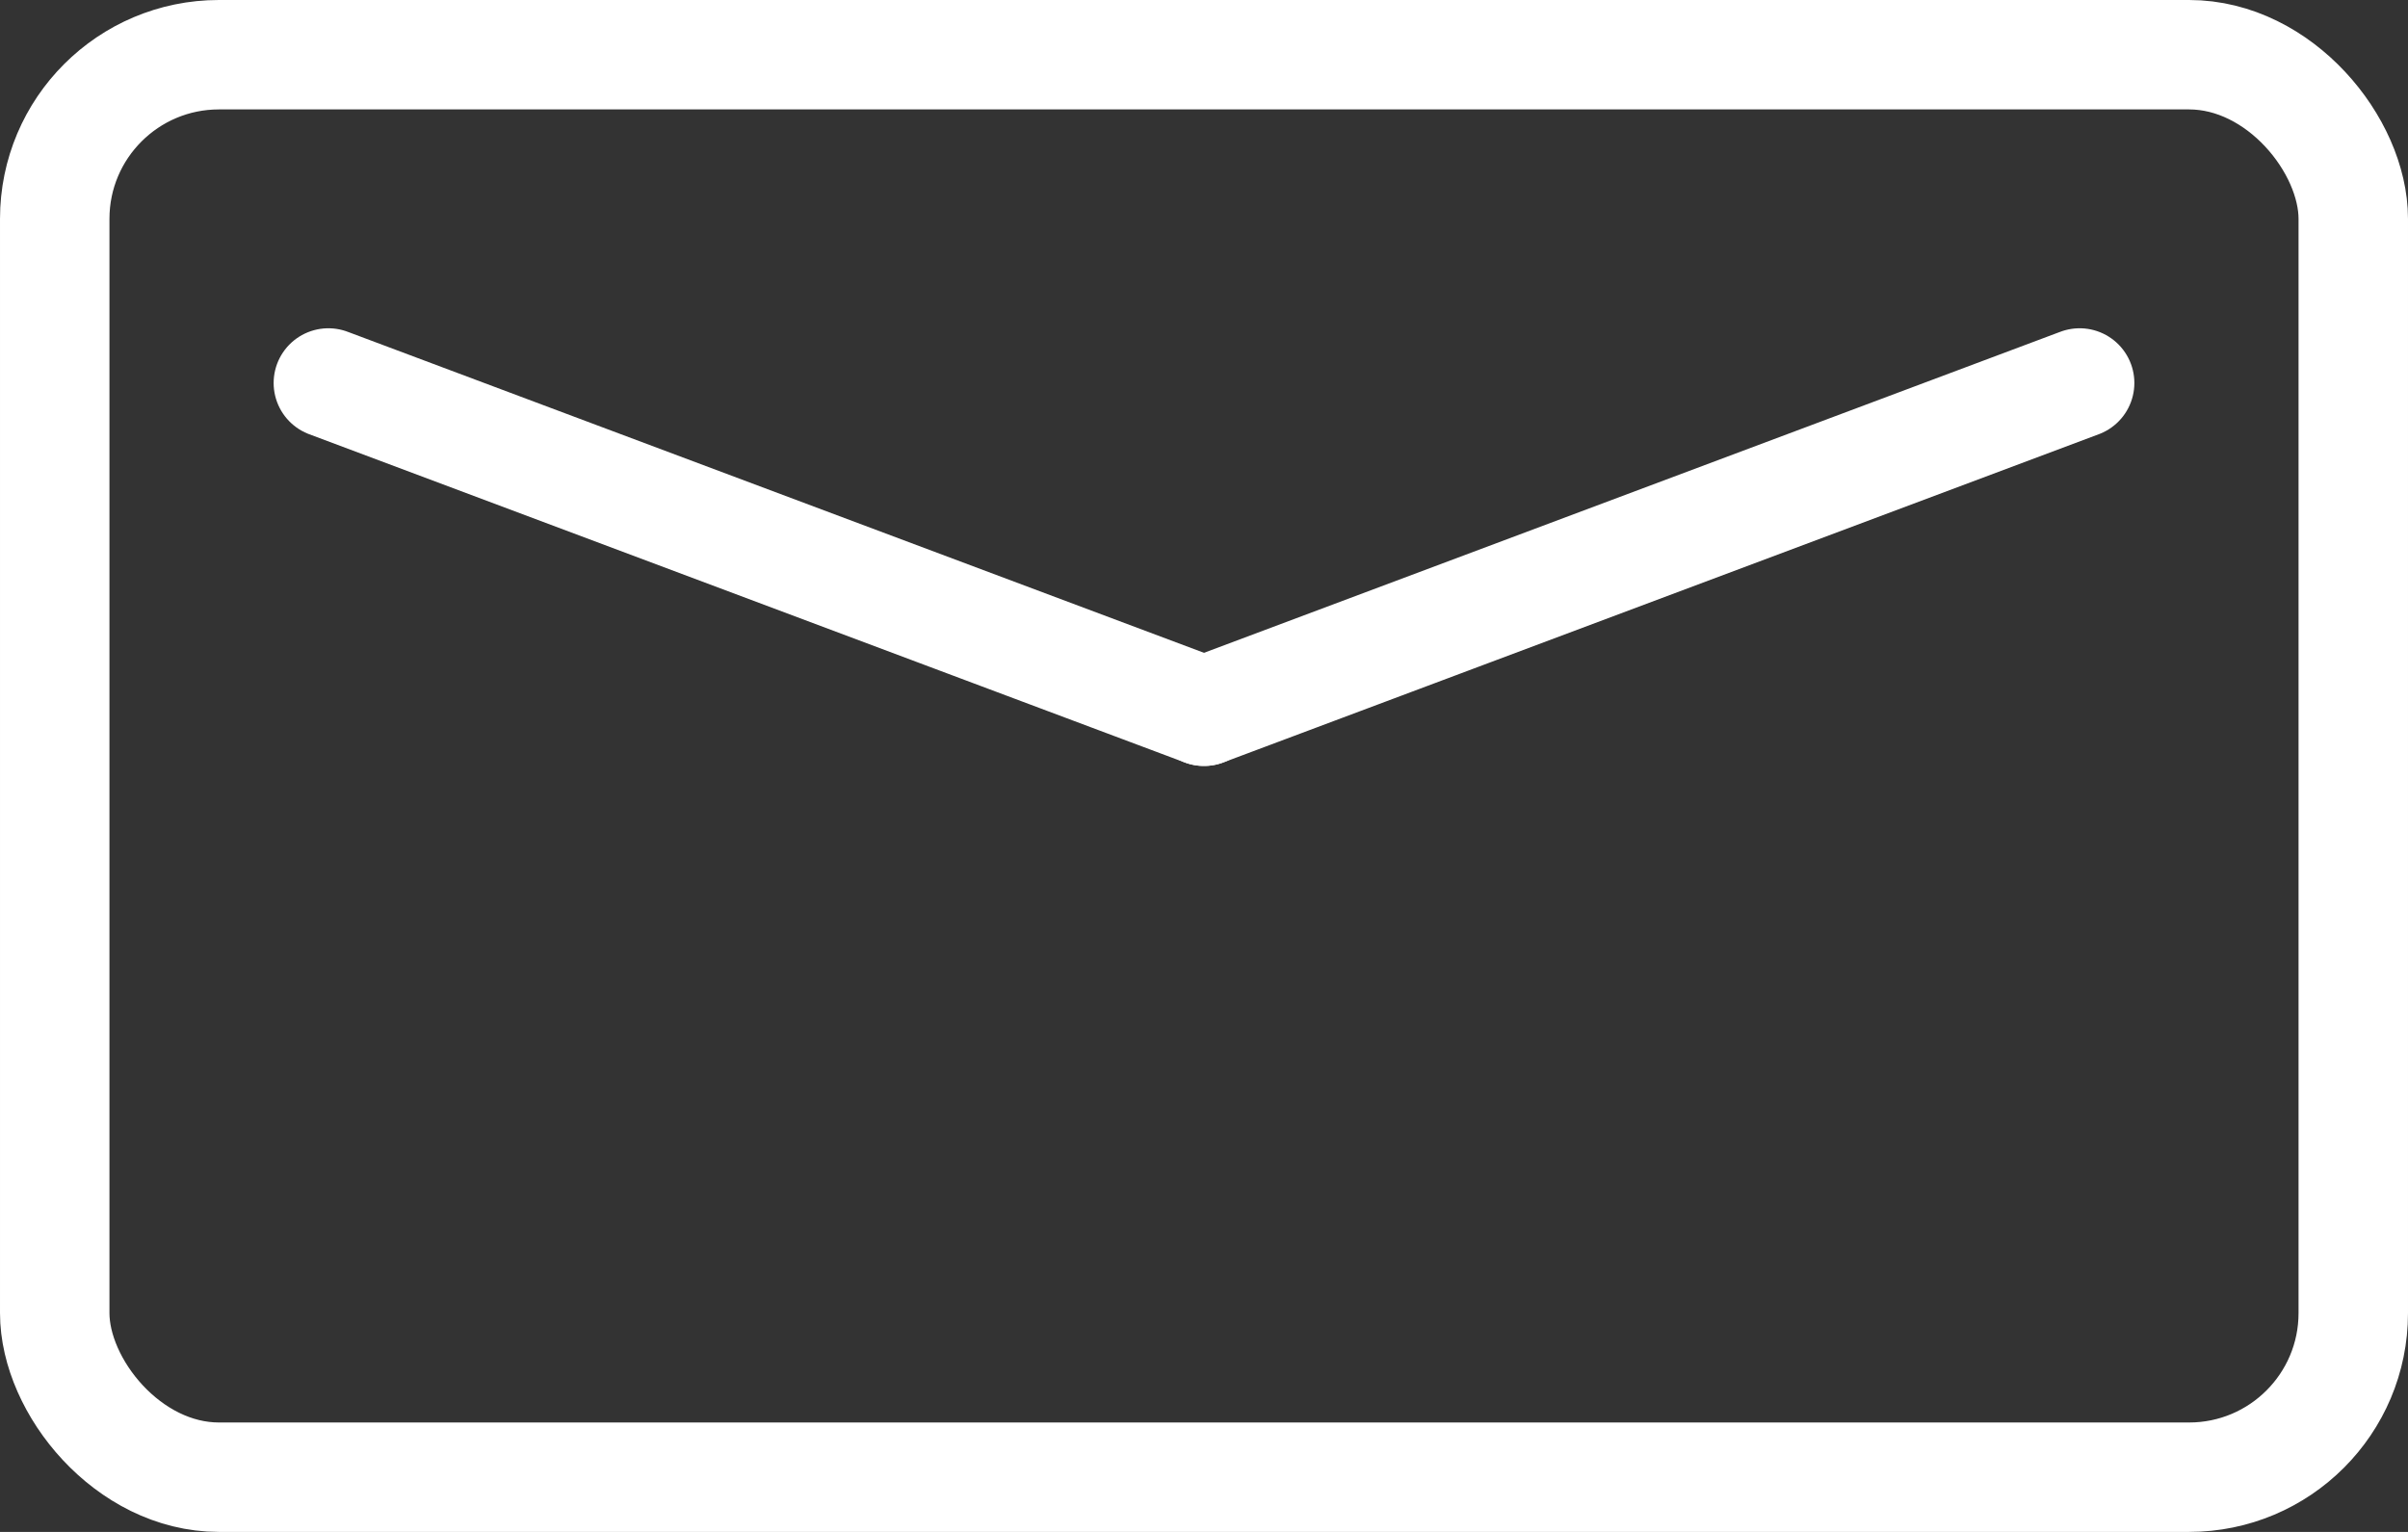
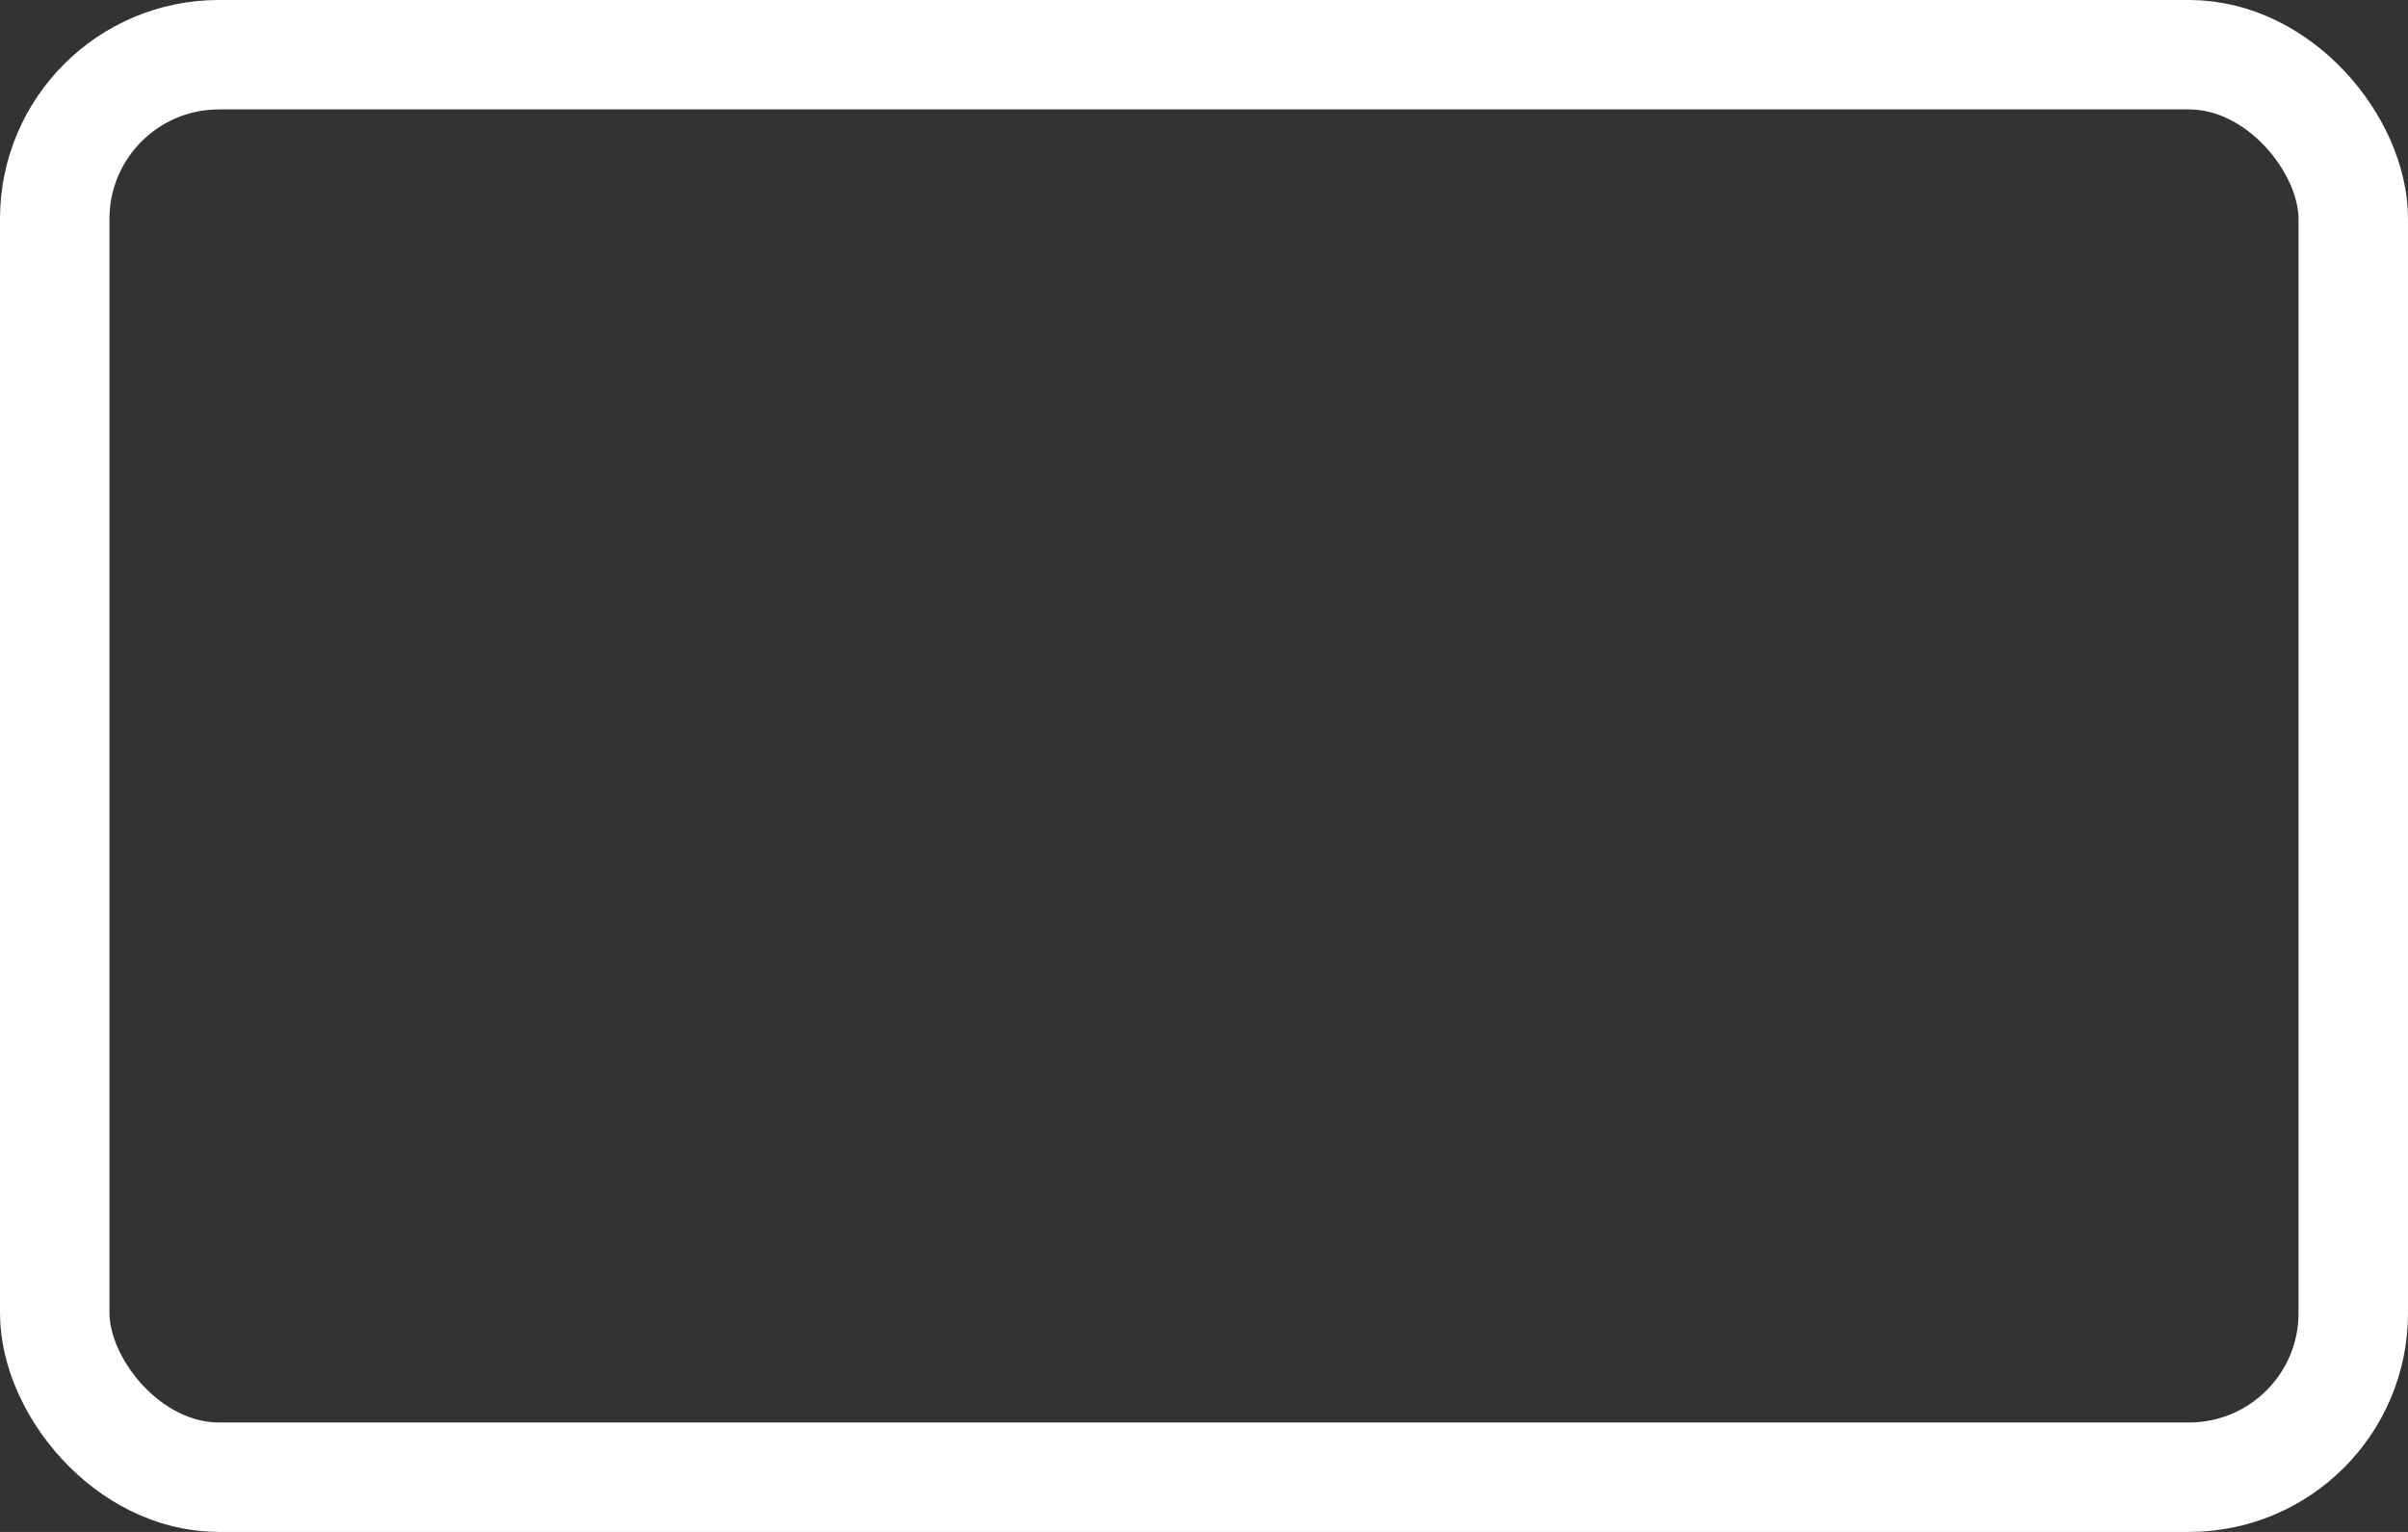
<svg xmlns="http://www.w3.org/2000/svg" width="22" height="14" viewBox="0 0 22 14">
  <rect x="0" y="0" width="22" height="14" fill="#333333" stroke="none" />
  <g id="グループ_19" data-name="グループ 19" transform="translate(1304 -4054)">
    <g id="長方形_15" data-name="長方形 15" transform="translate(-1304 4054)" fill="none" stroke="#fff" stroke-width="1">
-       <rect width="22" height="14" rx="2" stroke="none" />
      <rect x="0.5" y="0.5" width="21" height="13" rx="1.5" fill="none" />
    </g>
    <g id="グループ_18" data-name="グループ 18" transform="translate(1.5 -17)">
-       <line id="線_15" data-name="線 15" x2="8" y2="3" transform="translate(-1302.5 4074.5)" fill="none" stroke="#fff" stroke-linecap="round" stroke-width="1" />
-       <line id="線_16" data-name="線 16" x1="8" y2="3" transform="translate(-1294.5 4074.5)" fill="none" stroke="#fff" stroke-linecap="round" stroke-width="1" />
-     </g>
+       </g>
  </g>
</svg>